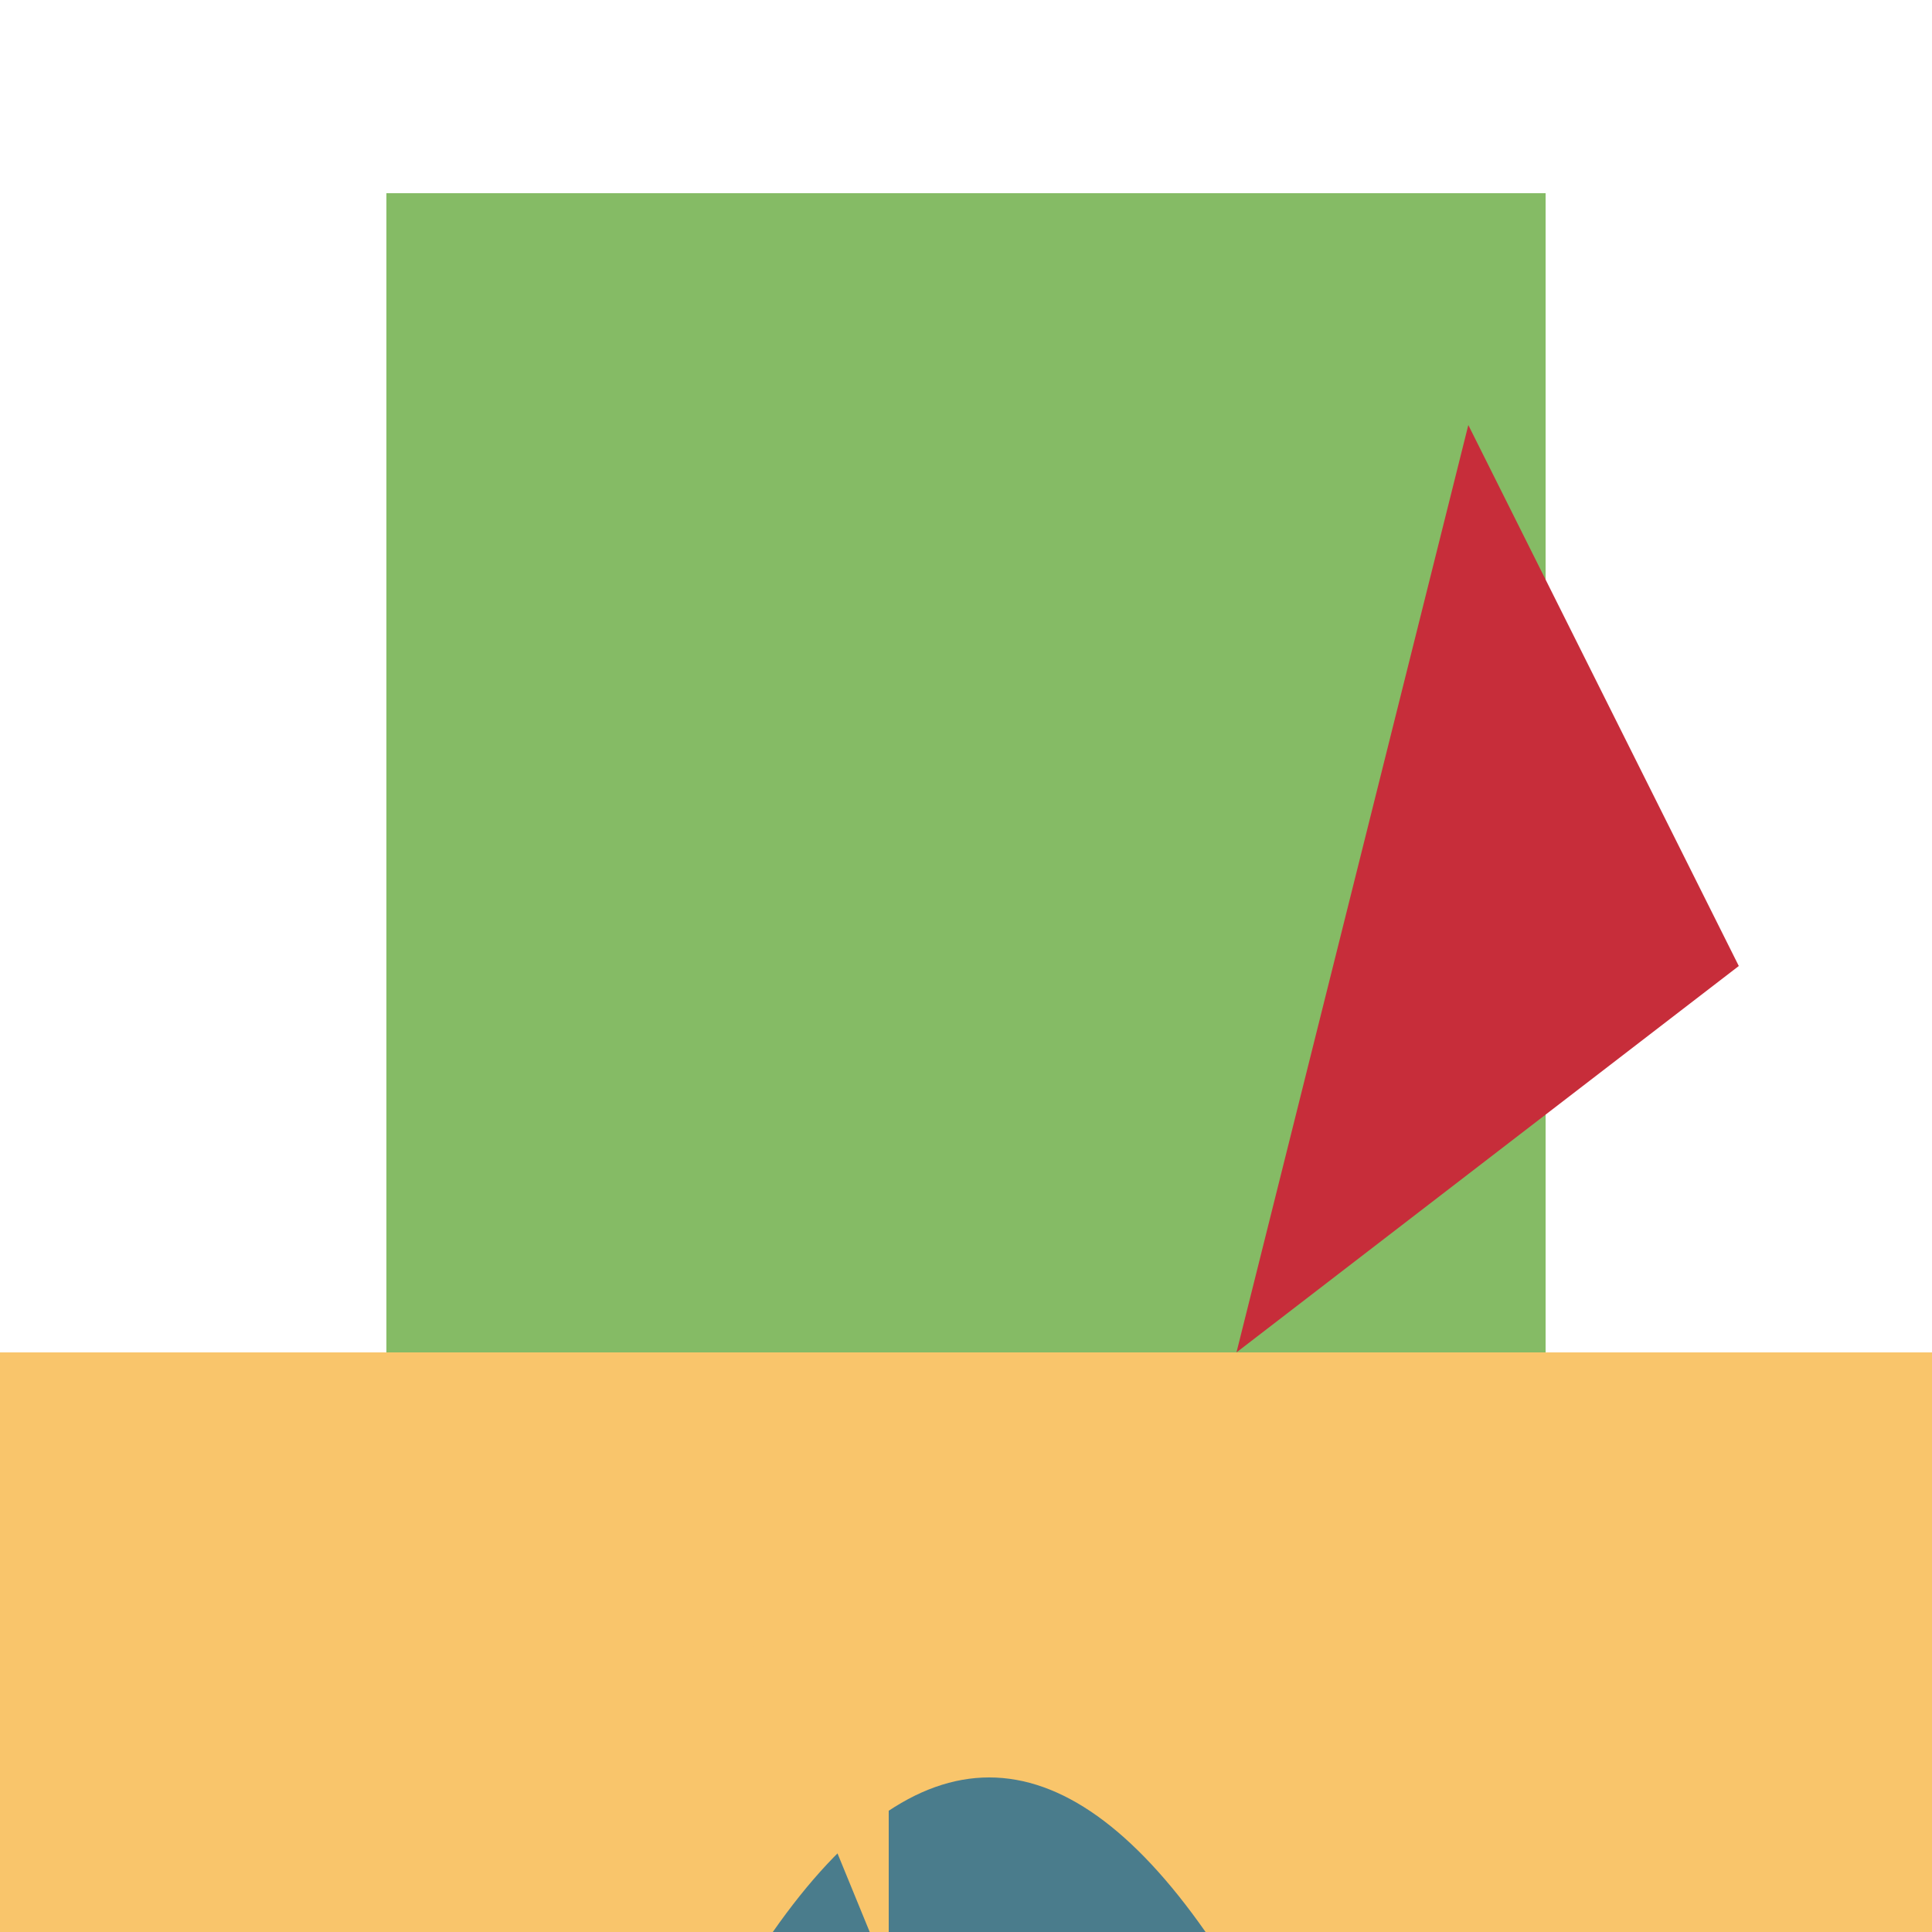
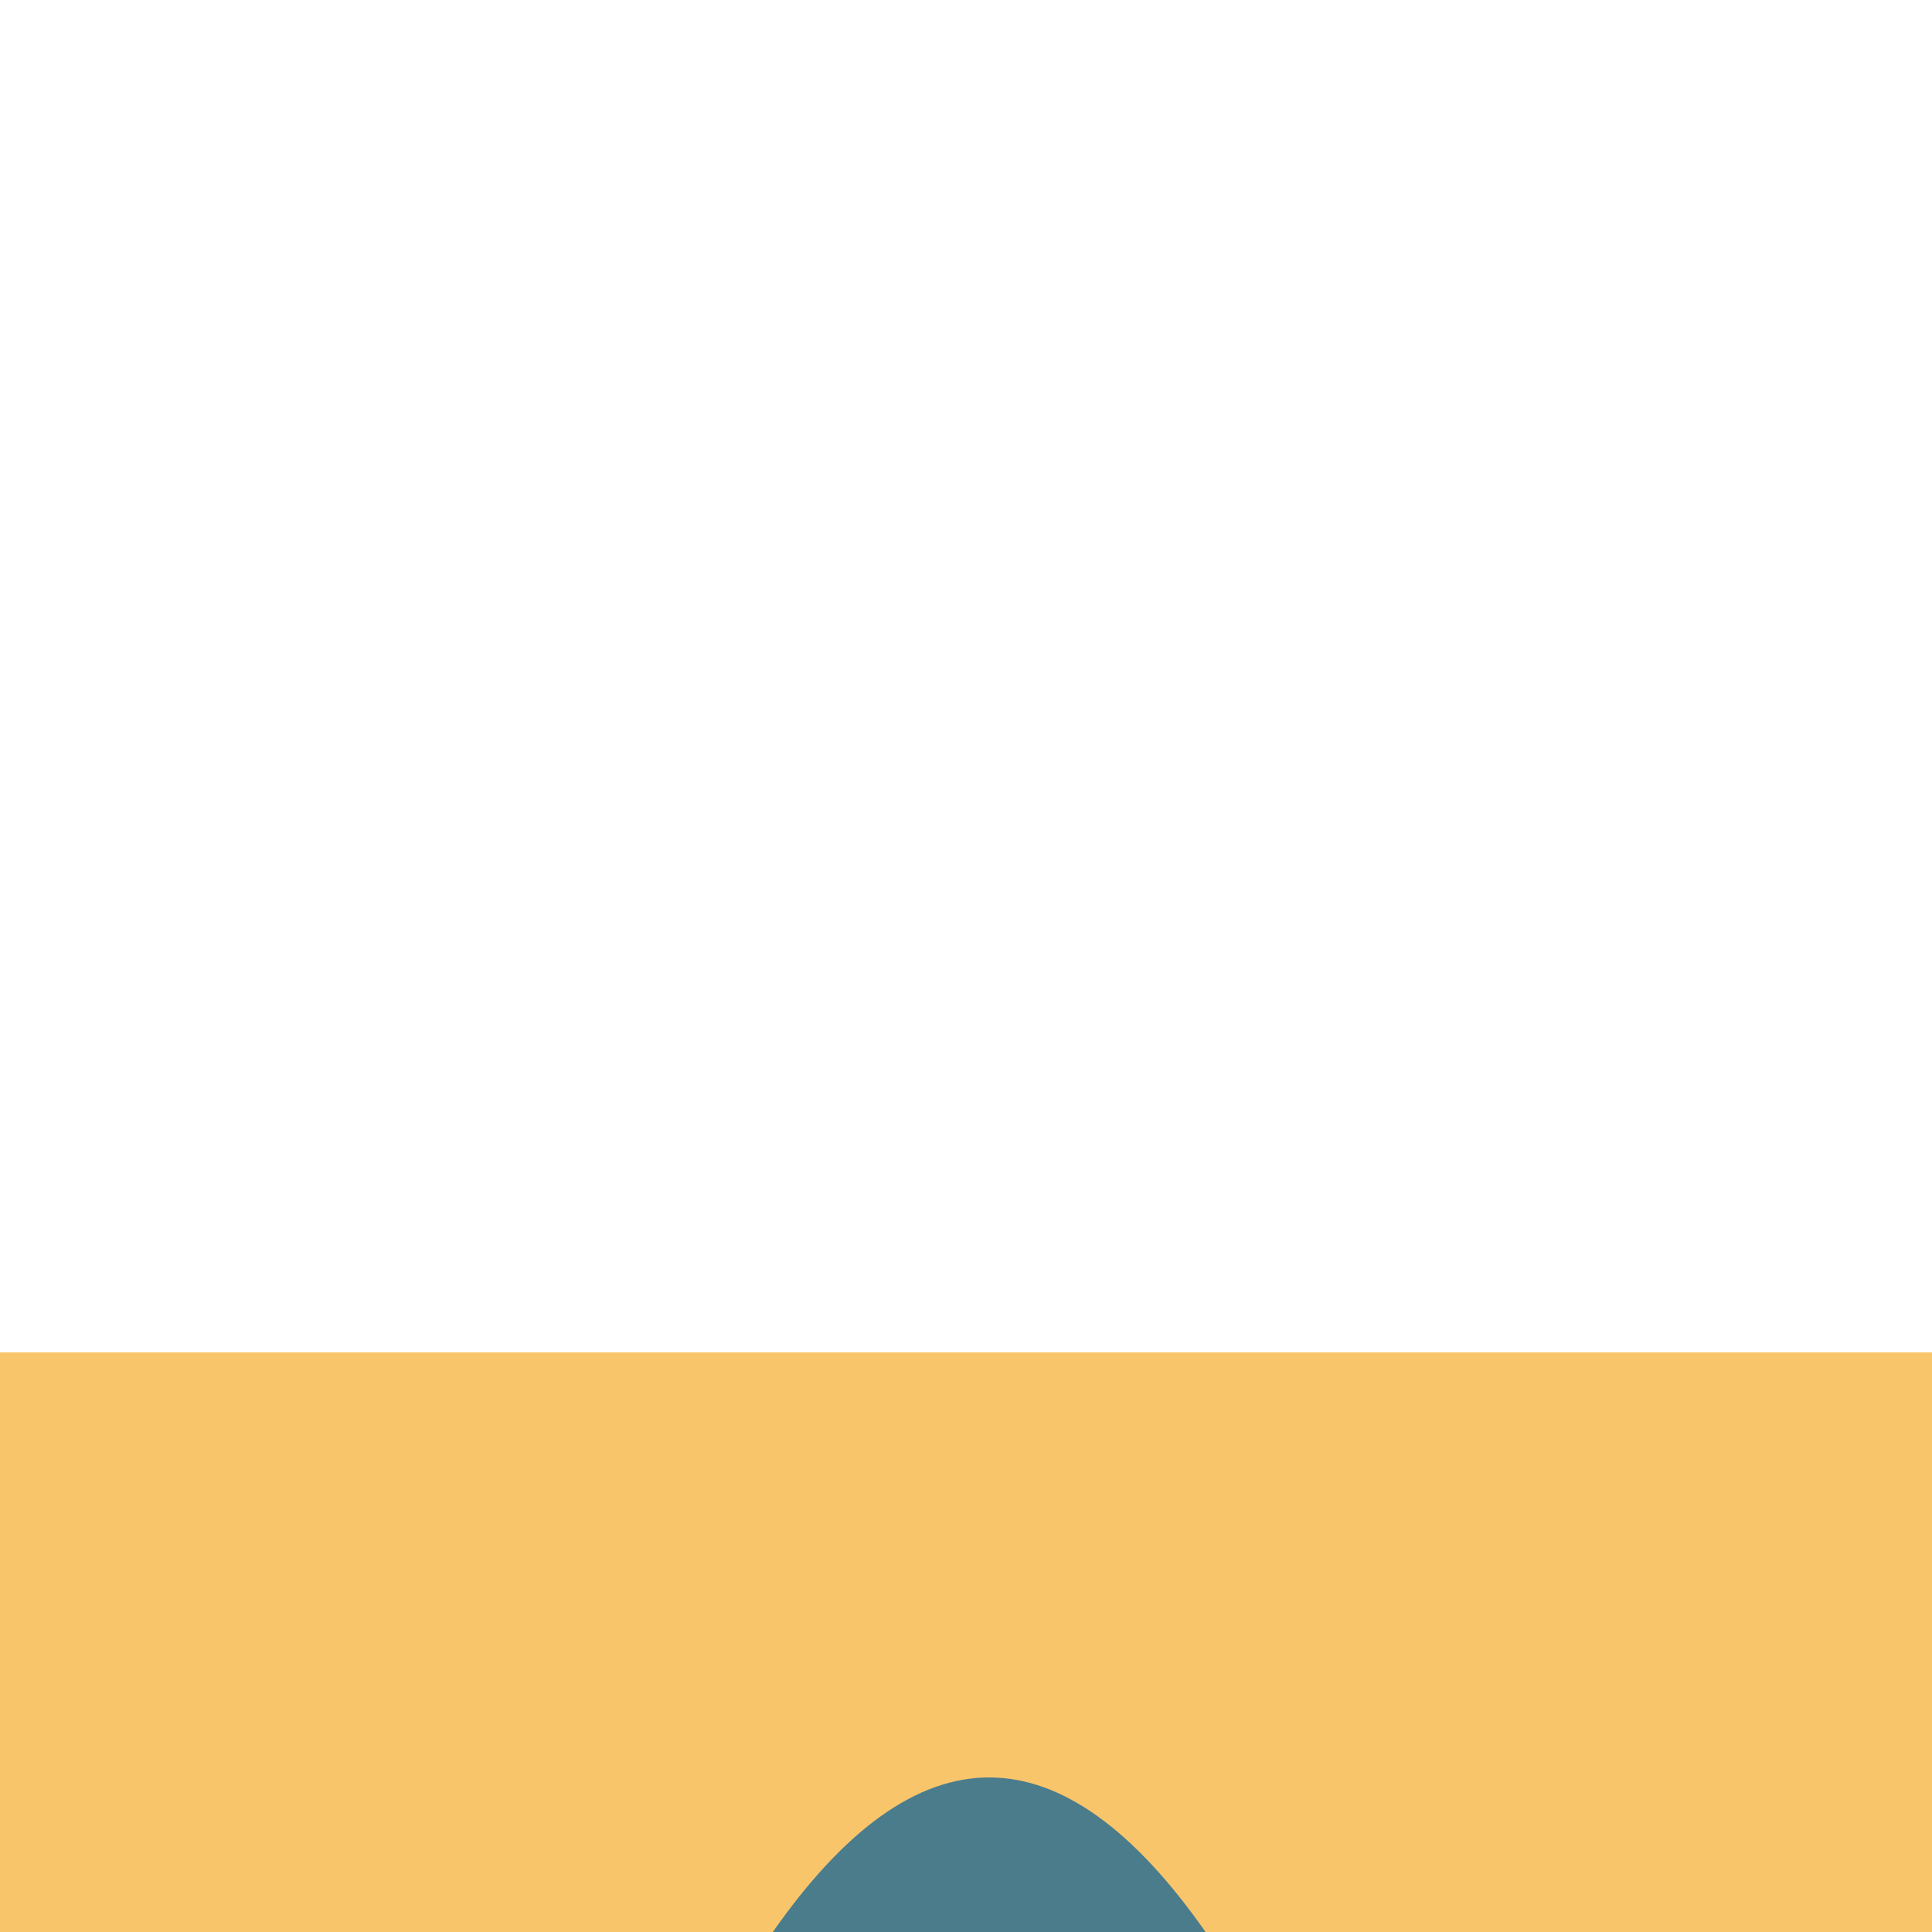
<svg xmlns="http://www.w3.org/2000/svg" width="500" height="500">
  <defs />
  <g>
-     <rect fill="#85bb65" stroke="none" x="100" y="50" width="300" height="400" />
    <rect fill="#f9c56b" stroke="none" x="0" y="350" width="512" height="162" />
    <path fill="#4a7c8c" stroke="none" paint-order="stroke fill markers" d=" M 200 500 Q 256 420 312 500 L 200 500 Z" />
-     <path fill="#c72d3a" stroke="none" paint-order="stroke fill markers" d=" M 320 350 L 450 250 L 380 110 L 320 350 Z" />
-     <path fill="#f9c56b" stroke="none" paint-order="stroke fill markers" d=" M 230 512 L 230 390 L 180 390 L 230 512 Z" />
-     <path fill="none" stroke="none" />
  </g>
</svg>